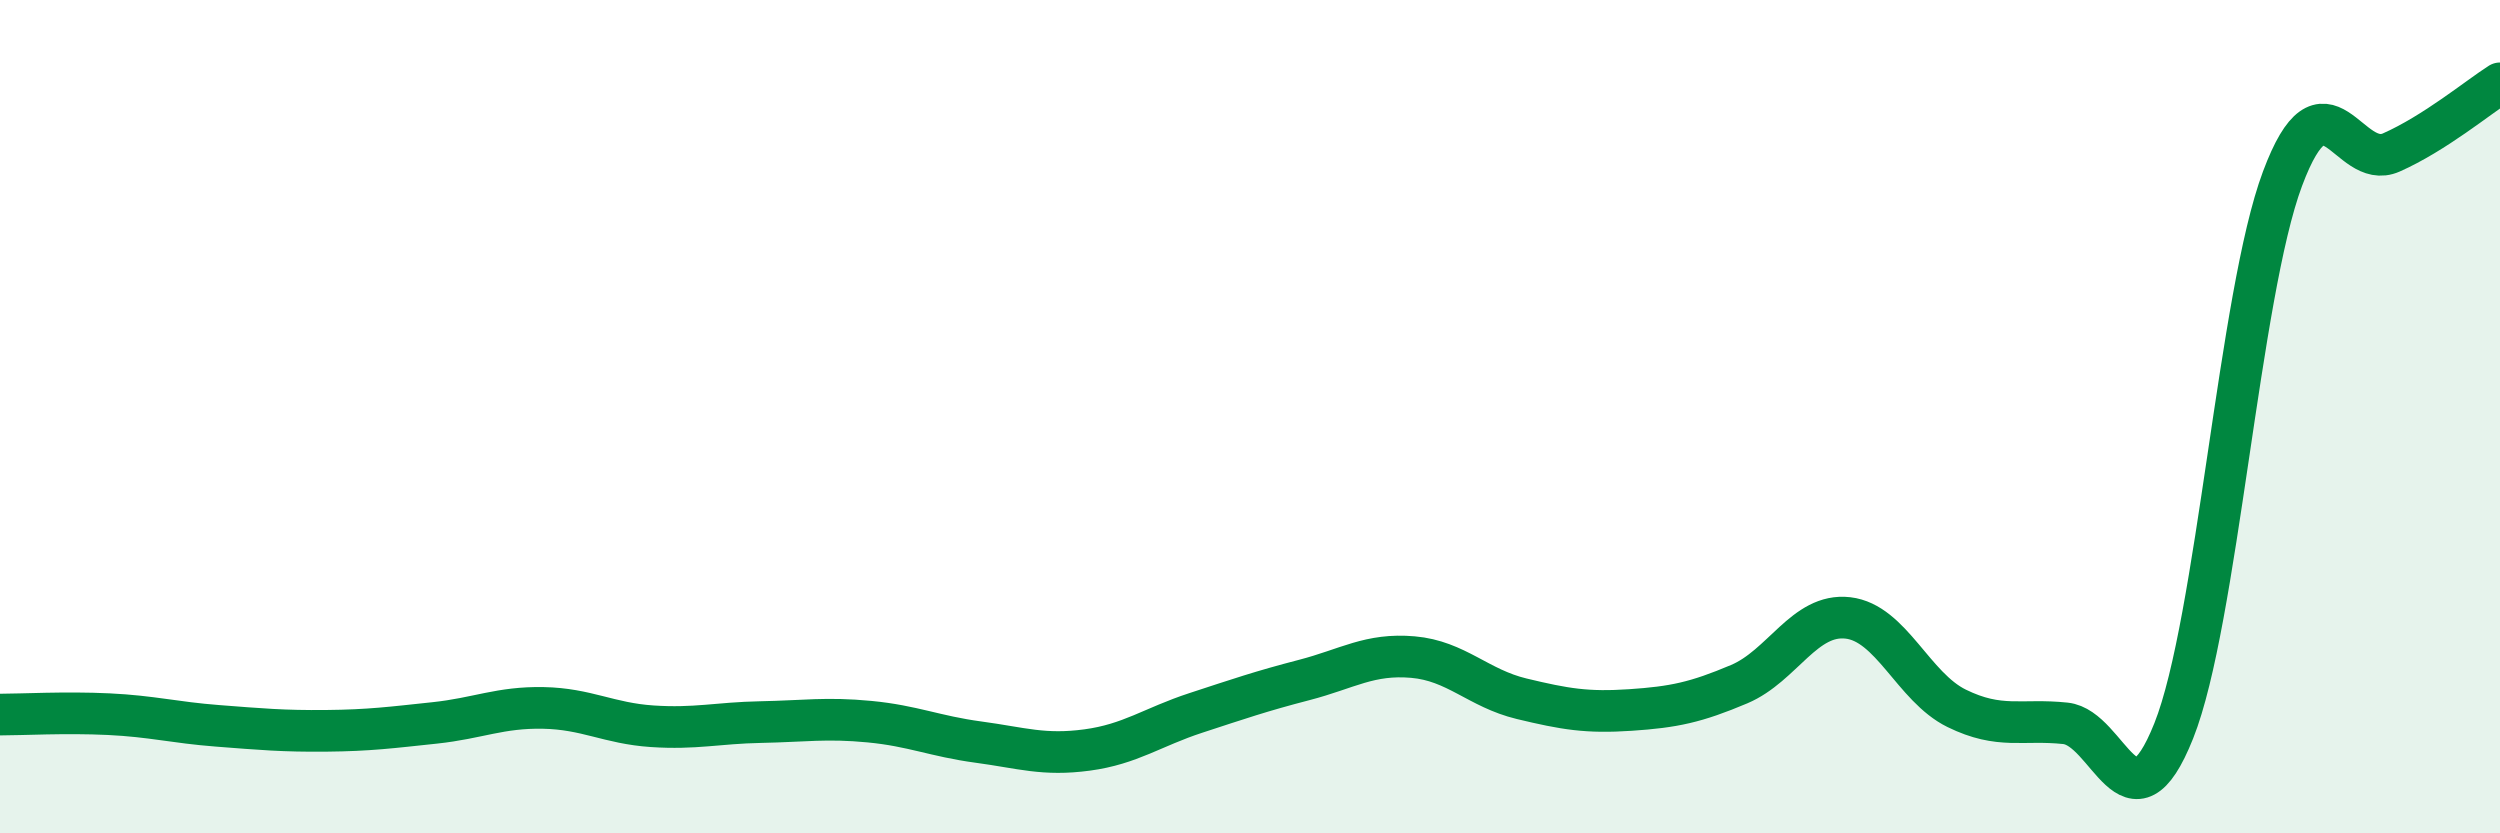
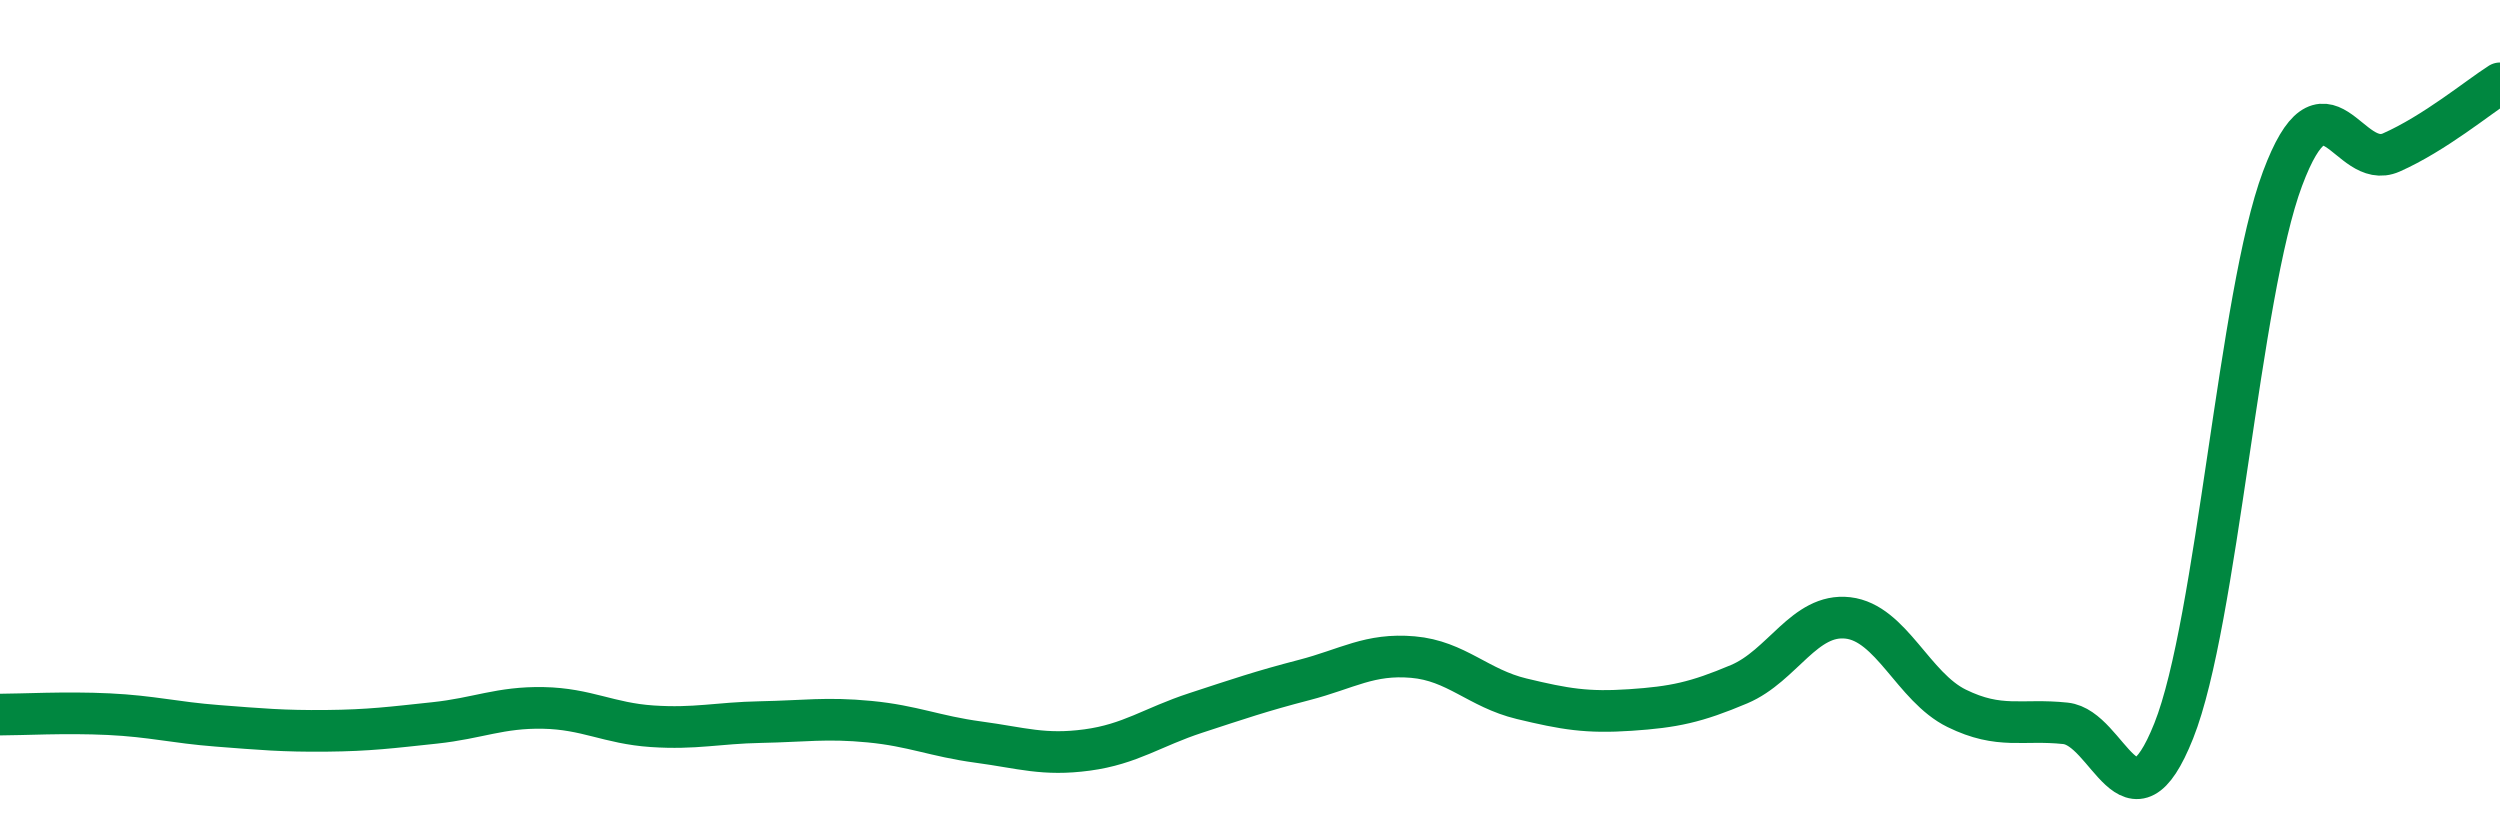
<svg xmlns="http://www.w3.org/2000/svg" width="60" height="20" viewBox="0 0 60 20">
-   <path d="M 0,17.15 C 0.52,17.15 1.57,17.09 2.61,17.14 C 3.65,17.19 4.18,17.34 5.22,17.42 C 6.26,17.5 6.79,17.55 7.83,17.54 C 8.87,17.53 9.39,17.46 10.43,17.35 C 11.47,17.24 12,16.97 13.04,16.99 C 14.08,17.01 14.61,17.36 15.65,17.43 C 16.69,17.5 17.22,17.35 18.26,17.33 C 19.3,17.31 19.83,17.22 20.87,17.32 C 21.91,17.42 22.44,17.67 23.48,17.81 C 24.52,17.95 25.05,18.14 26.09,18 C 27.13,17.86 27.66,17.45 28.7,17.11 C 29.74,16.77 30.26,16.59 31.3,16.32 C 32.34,16.05 32.87,15.68 33.91,15.77 C 34.95,15.86 35.48,16.52 36.52,16.77 C 37.56,17.02 38.09,17.11 39.13,17.04 C 40.17,16.97 40.7,16.86 41.74,16.42 C 42.78,15.98 43.31,14.71 44.35,14.83 C 45.39,14.95 45.92,16.49 46.96,17 C 48,17.51 48.53,17.25 49.57,17.36 C 50.61,17.47 51.13,20.15 52.17,17.54 C 53.21,14.93 53.74,7.07 54.78,4.29 C 55.82,1.51 56.35,4.12 57.39,3.66 C 58.43,3.2 59.48,2.33 60,2L60 20L0 20Z" fill="#008740" opacity="0.1" stroke-linecap="round" stroke-linejoin="round" />
  <path d="M 0,17.15 C 0.52,17.15 1.57,17.09 2.61,17.14 C 3.65,17.19 4.18,17.34 5.22,17.42 C 6.26,17.5 6.79,17.55 7.83,17.54 C 8.87,17.53 9.39,17.46 10.43,17.35 C 11.47,17.24 12,16.97 13.04,16.99 C 14.08,17.01 14.61,17.36 15.65,17.43 C 16.69,17.5 17.22,17.35 18.26,17.33 C 19.3,17.31 19.83,17.22 20.87,17.32 C 21.91,17.42 22.44,17.67 23.48,17.81 C 24.52,17.95 25.05,18.14 26.09,18 C 27.13,17.86 27.66,17.45 28.7,17.11 C 29.74,16.77 30.26,16.59 31.3,16.32 C 32.34,16.05 32.87,15.68 33.91,15.77 C 34.95,15.86 35.48,16.52 36.52,16.77 C 37.56,17.02 38.09,17.11 39.13,17.04 C 40.17,16.97 40.7,16.86 41.74,16.42 C 42.78,15.98 43.31,14.71 44.35,14.83 C 45.39,14.95 45.92,16.49 46.96,17 C 48,17.51 48.53,17.25 49.57,17.36 C 50.61,17.47 51.13,20.15 52.17,17.54 C 53.21,14.93 53.74,7.07 54.78,4.29 C 55.82,1.51 56.35,4.12 57.39,3.66 C 58.43,3.2 59.48,2.33 60,2" stroke="#008740" stroke-width="1" fill="none" stroke-linecap="round" stroke-linejoin="round" />
</svg>